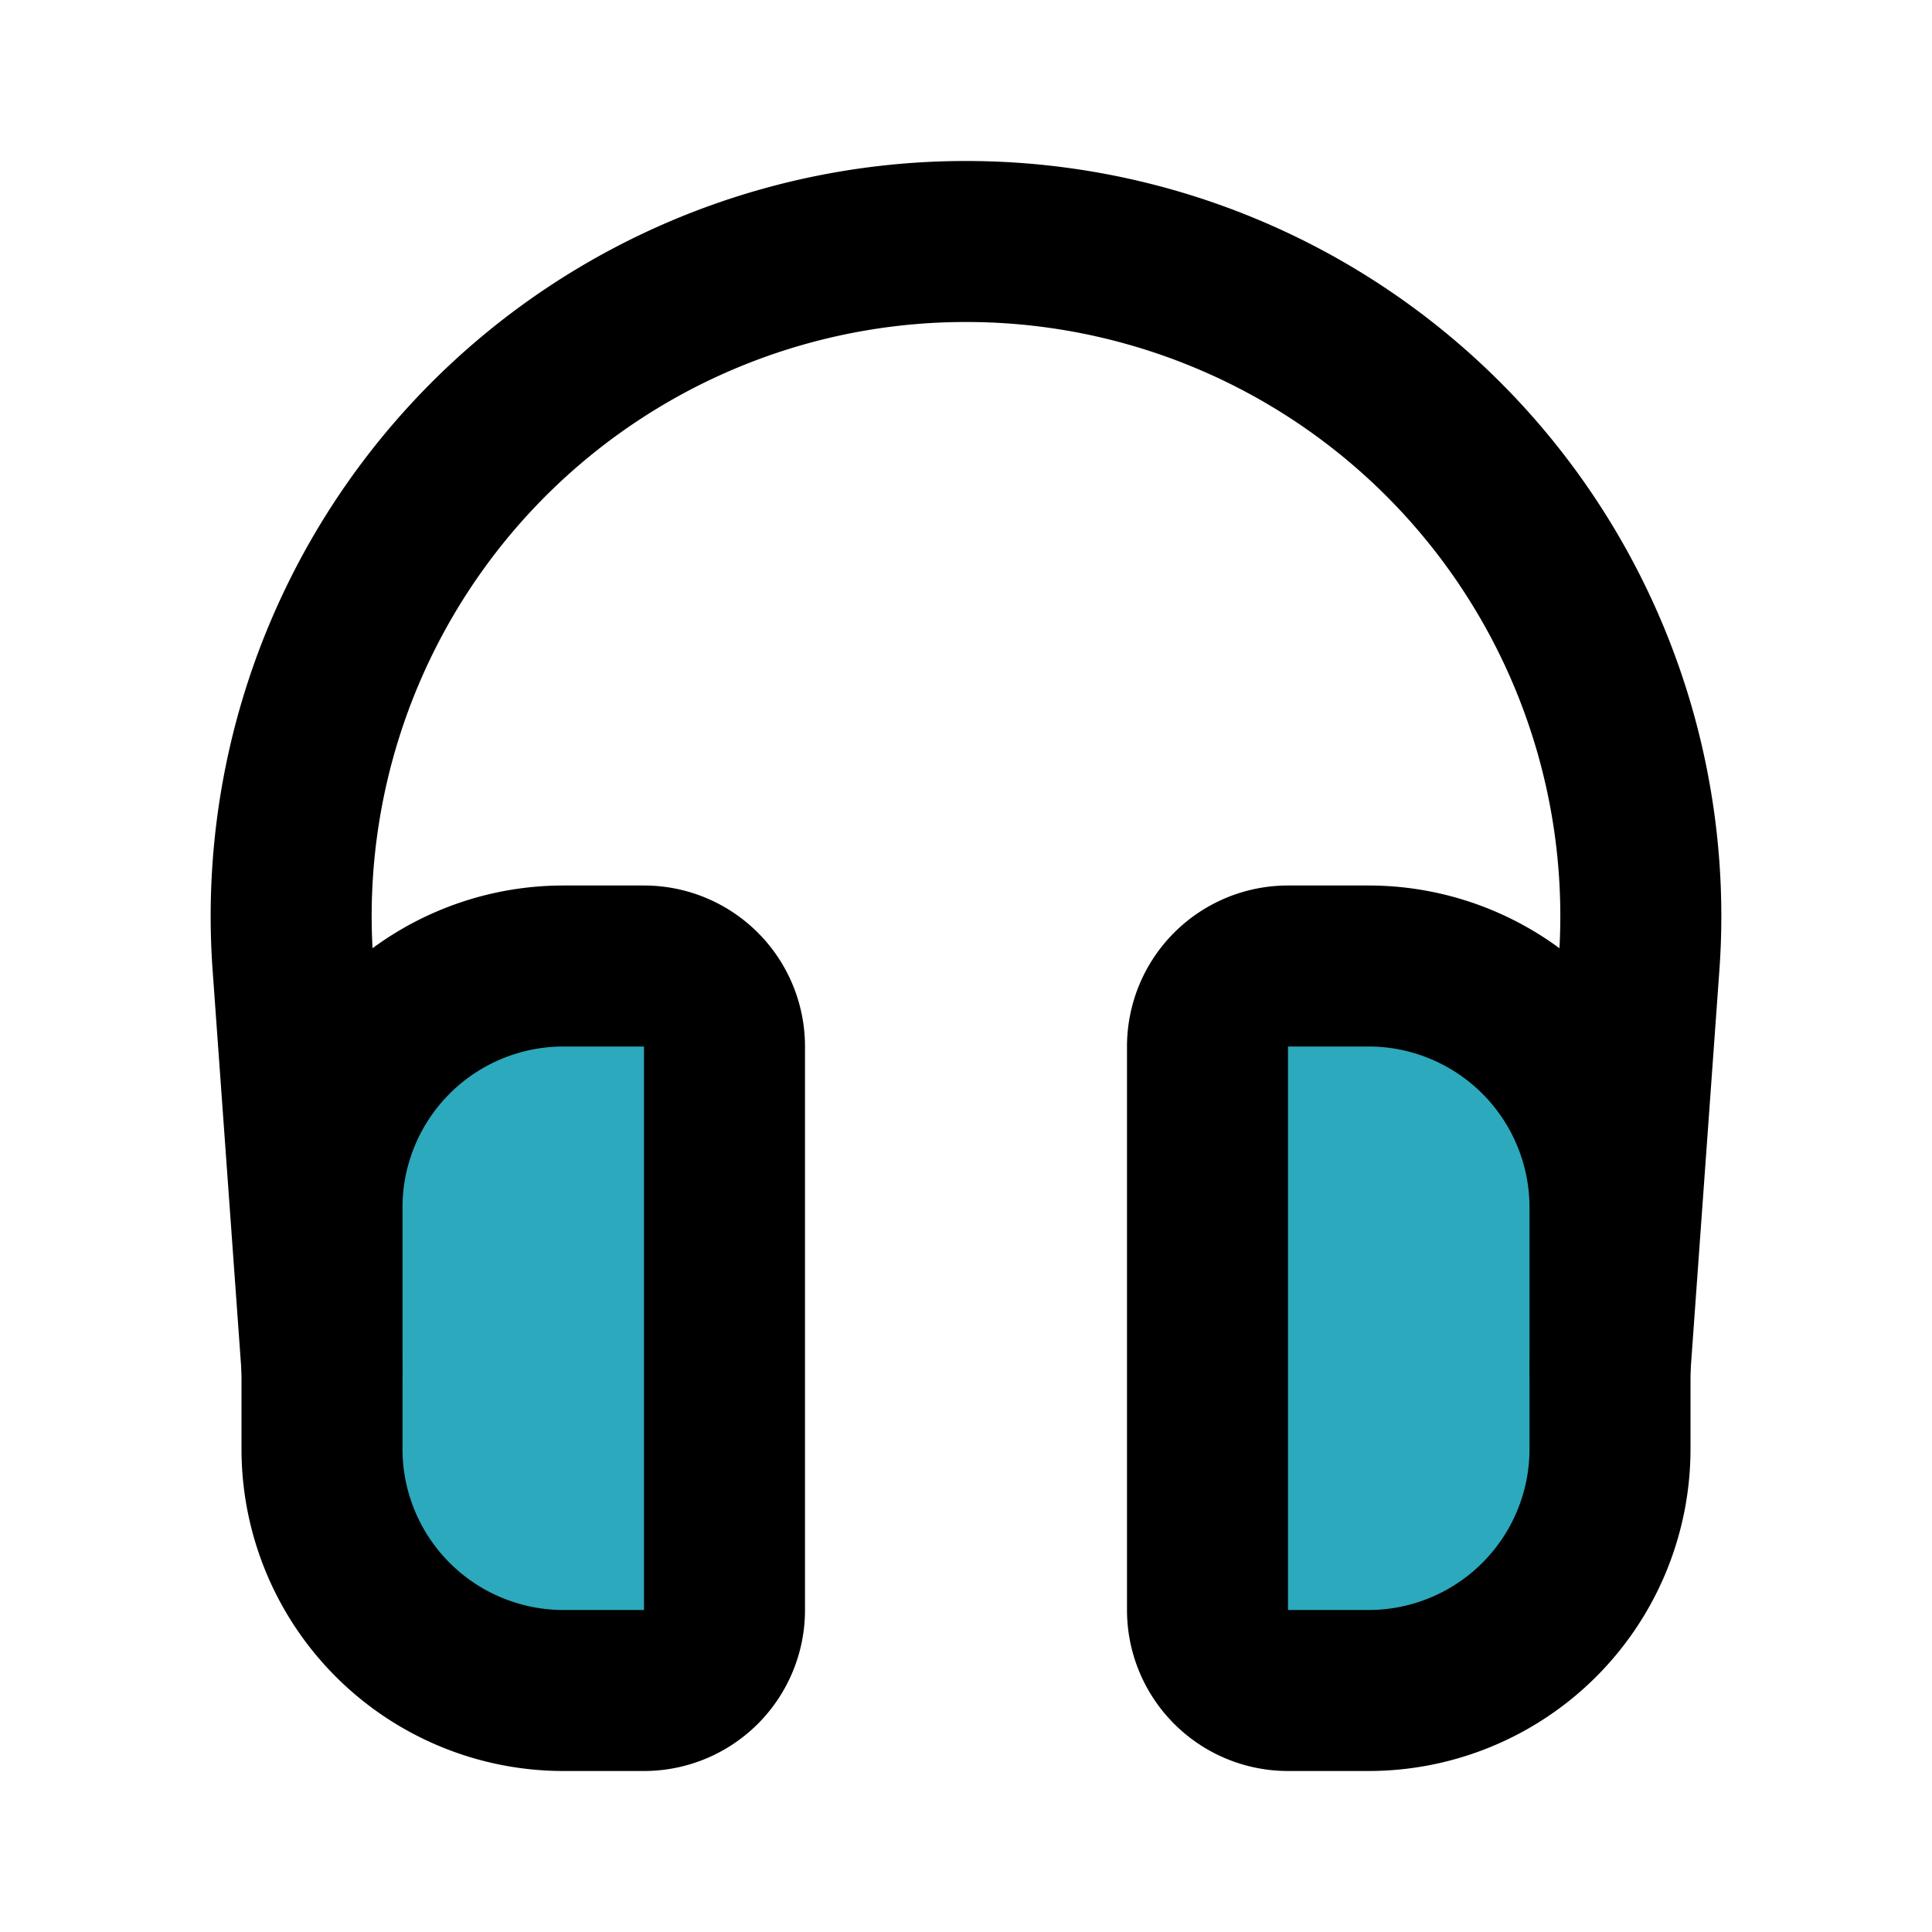
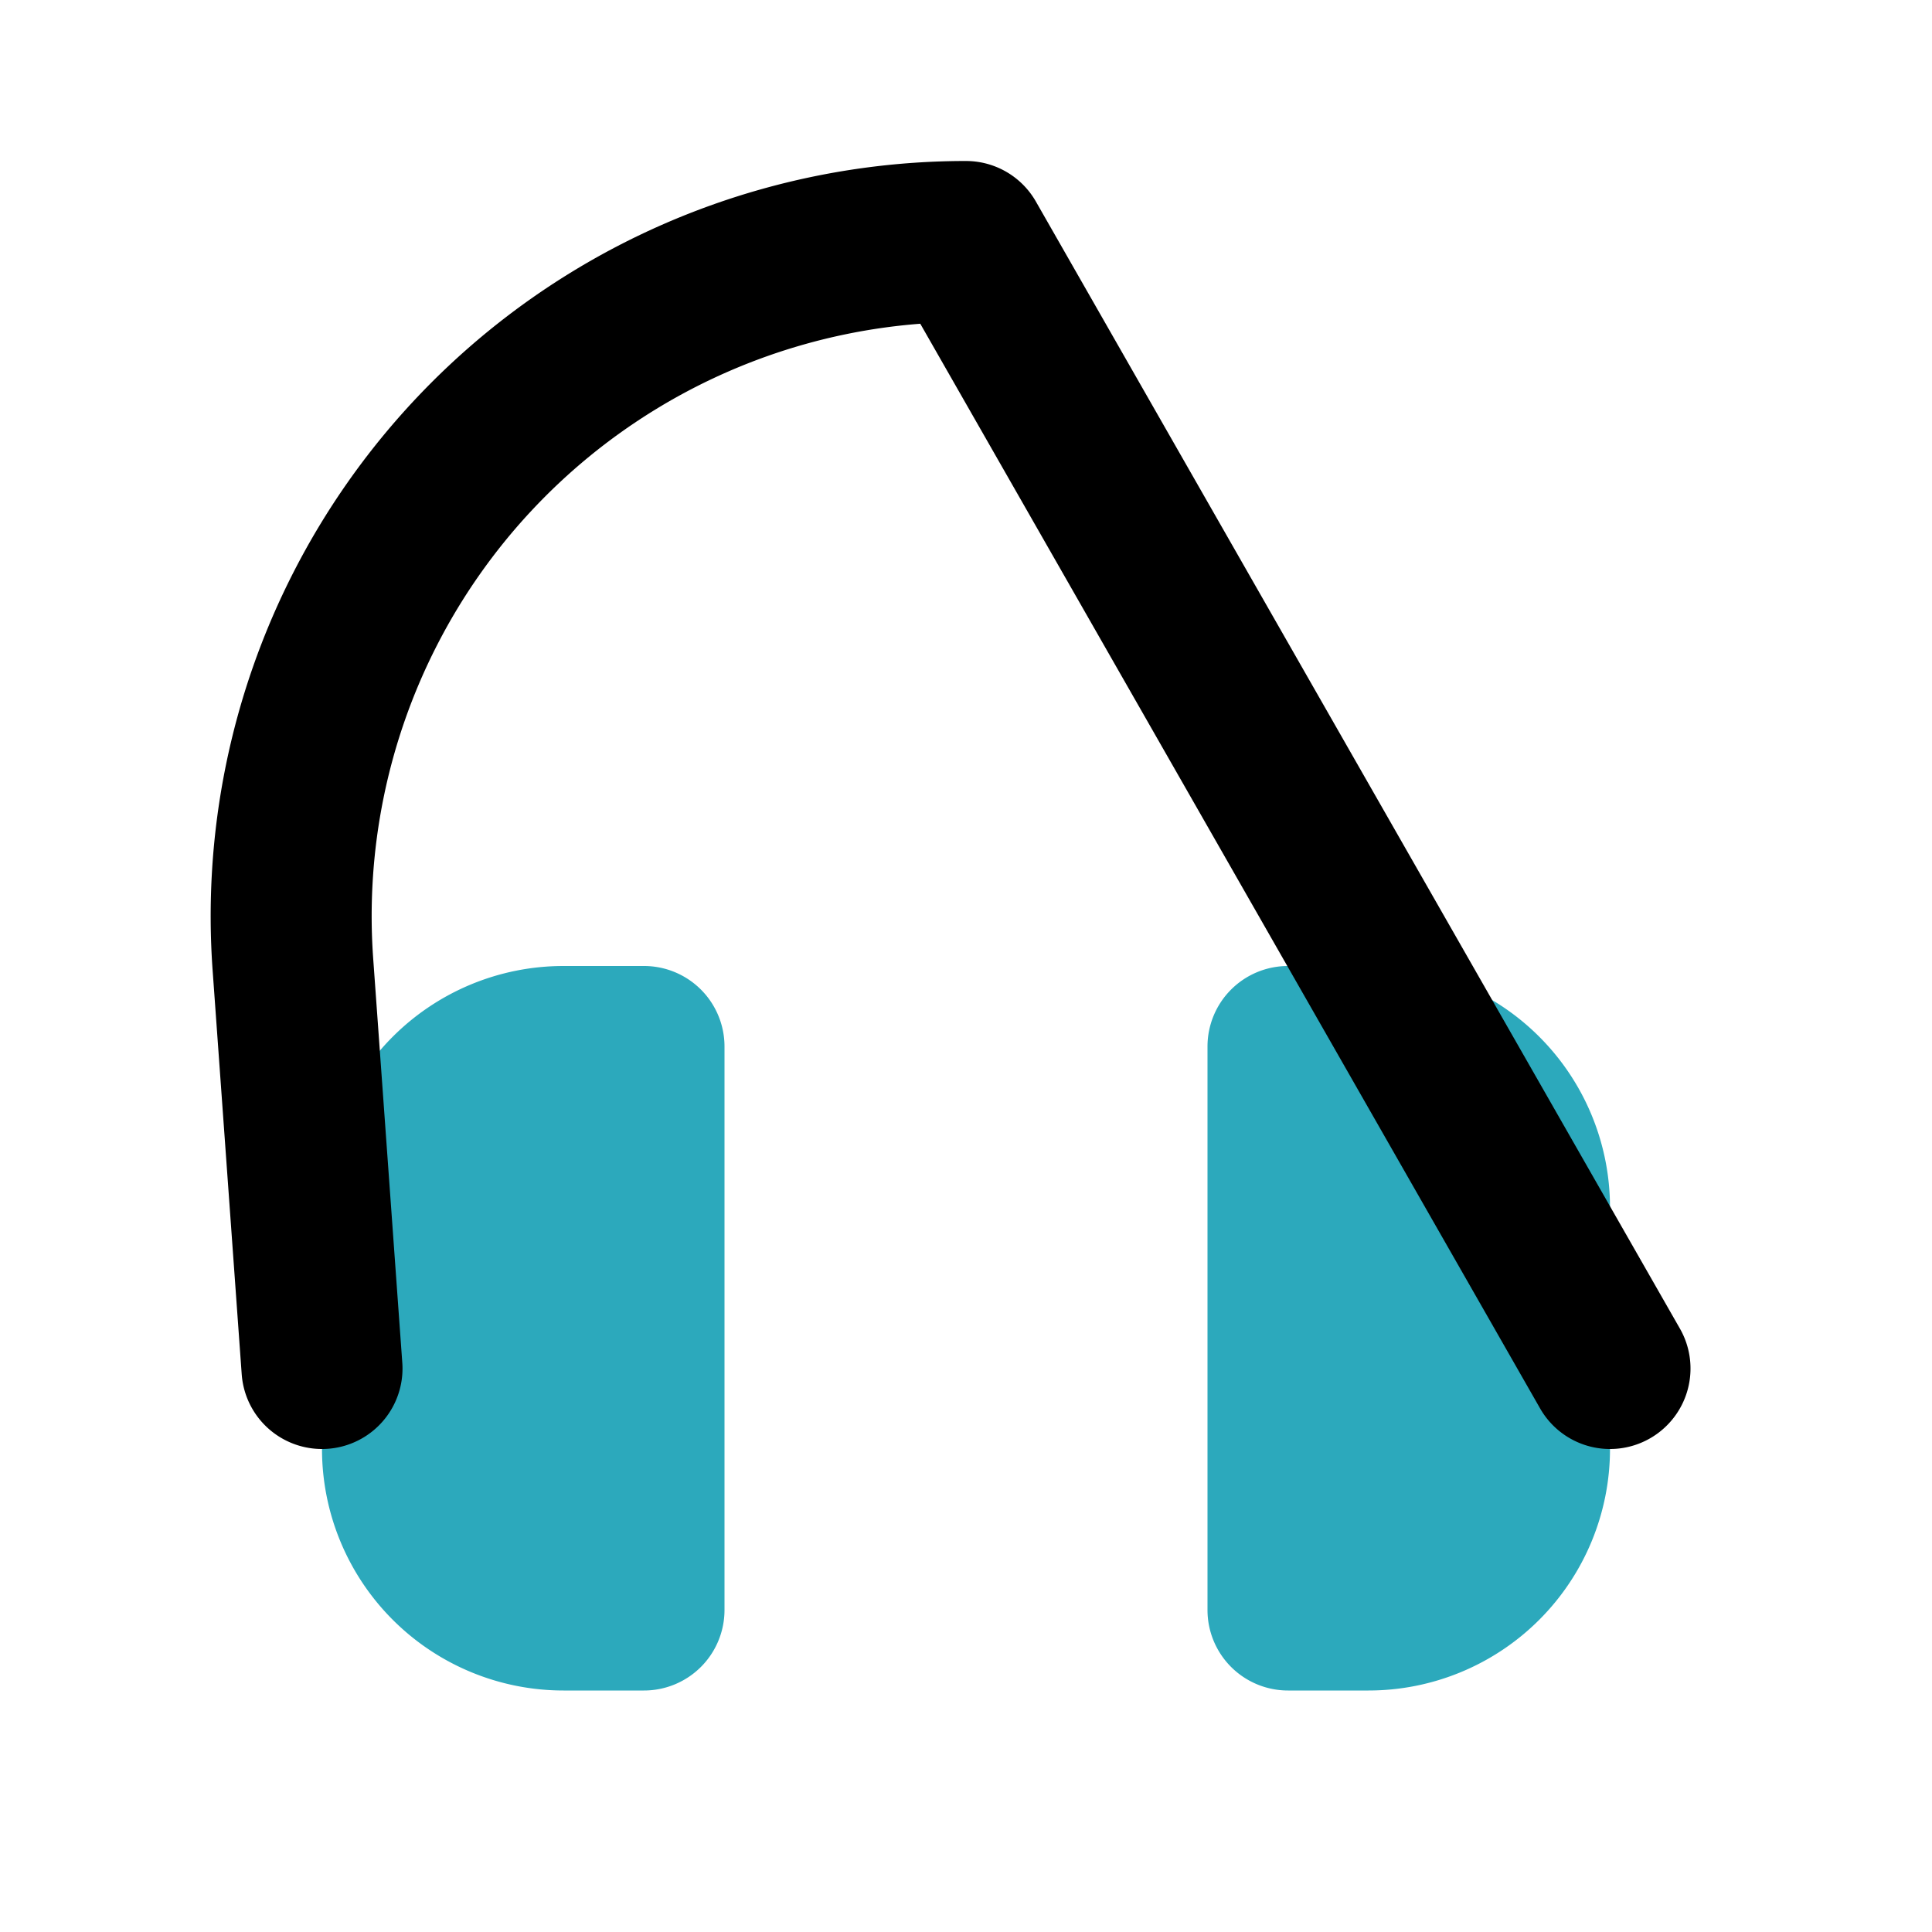
<svg xmlns="http://www.w3.org/2000/svg" fill="#000000" width="800px" height="800px" viewBox="0 0 24 24" id="headset" data-name="Flat Line" class="icon flat-line">
  <path id="secondary" d="M17,21H16a1,1,0,0,1-1-1V13a1,1,0,0,1,1-1h1a3,3,0,0,1,3,3v3A3,3,0,0,1,17,21ZM7,21H8a1,1,0,0,0,1-1V13a1,1,0,0,0-1-1H7a3,3,0,0,0-3,3v3A3,3,0,0,0,7,21Z" style="fill: rgb(44, 169, 188); stroke-width: 2;" />
-   <path id="primary" d="M4,17l-.36-5A8.38,8.38,0,0,1,12,3h0a8.38,8.38,0,0,1,8.36,9L20,17" style="fill: none; stroke: rgb(0, 0, 0); stroke-linecap: round; stroke-linejoin: round; stroke-width: 2;" />
-   <path id="primary-2" data-name="primary" d="M17,21H16a1,1,0,0,1-1-1V13a1,1,0,0,1,1-1h1a3,3,0,0,1,3,3v3A3,3,0,0,1,17,21ZM7,21H8a1,1,0,0,0,1-1V13a1,1,0,0,0-1-1H7a3,3,0,0,0-3,3v3A3,3,0,0,0,7,21Z" style="fill: none; stroke: rgb(0, 0, 0); stroke-linecap: round; stroke-linejoin: round; stroke-width: 2;" />
+   <path id="primary" d="M4,17l-.36-5A8.38,8.38,0,0,1,12,3h0L20,17" style="fill: none; stroke: rgb(0, 0, 0); stroke-linecap: round; stroke-linejoin: round; stroke-width: 2;" />
</svg>